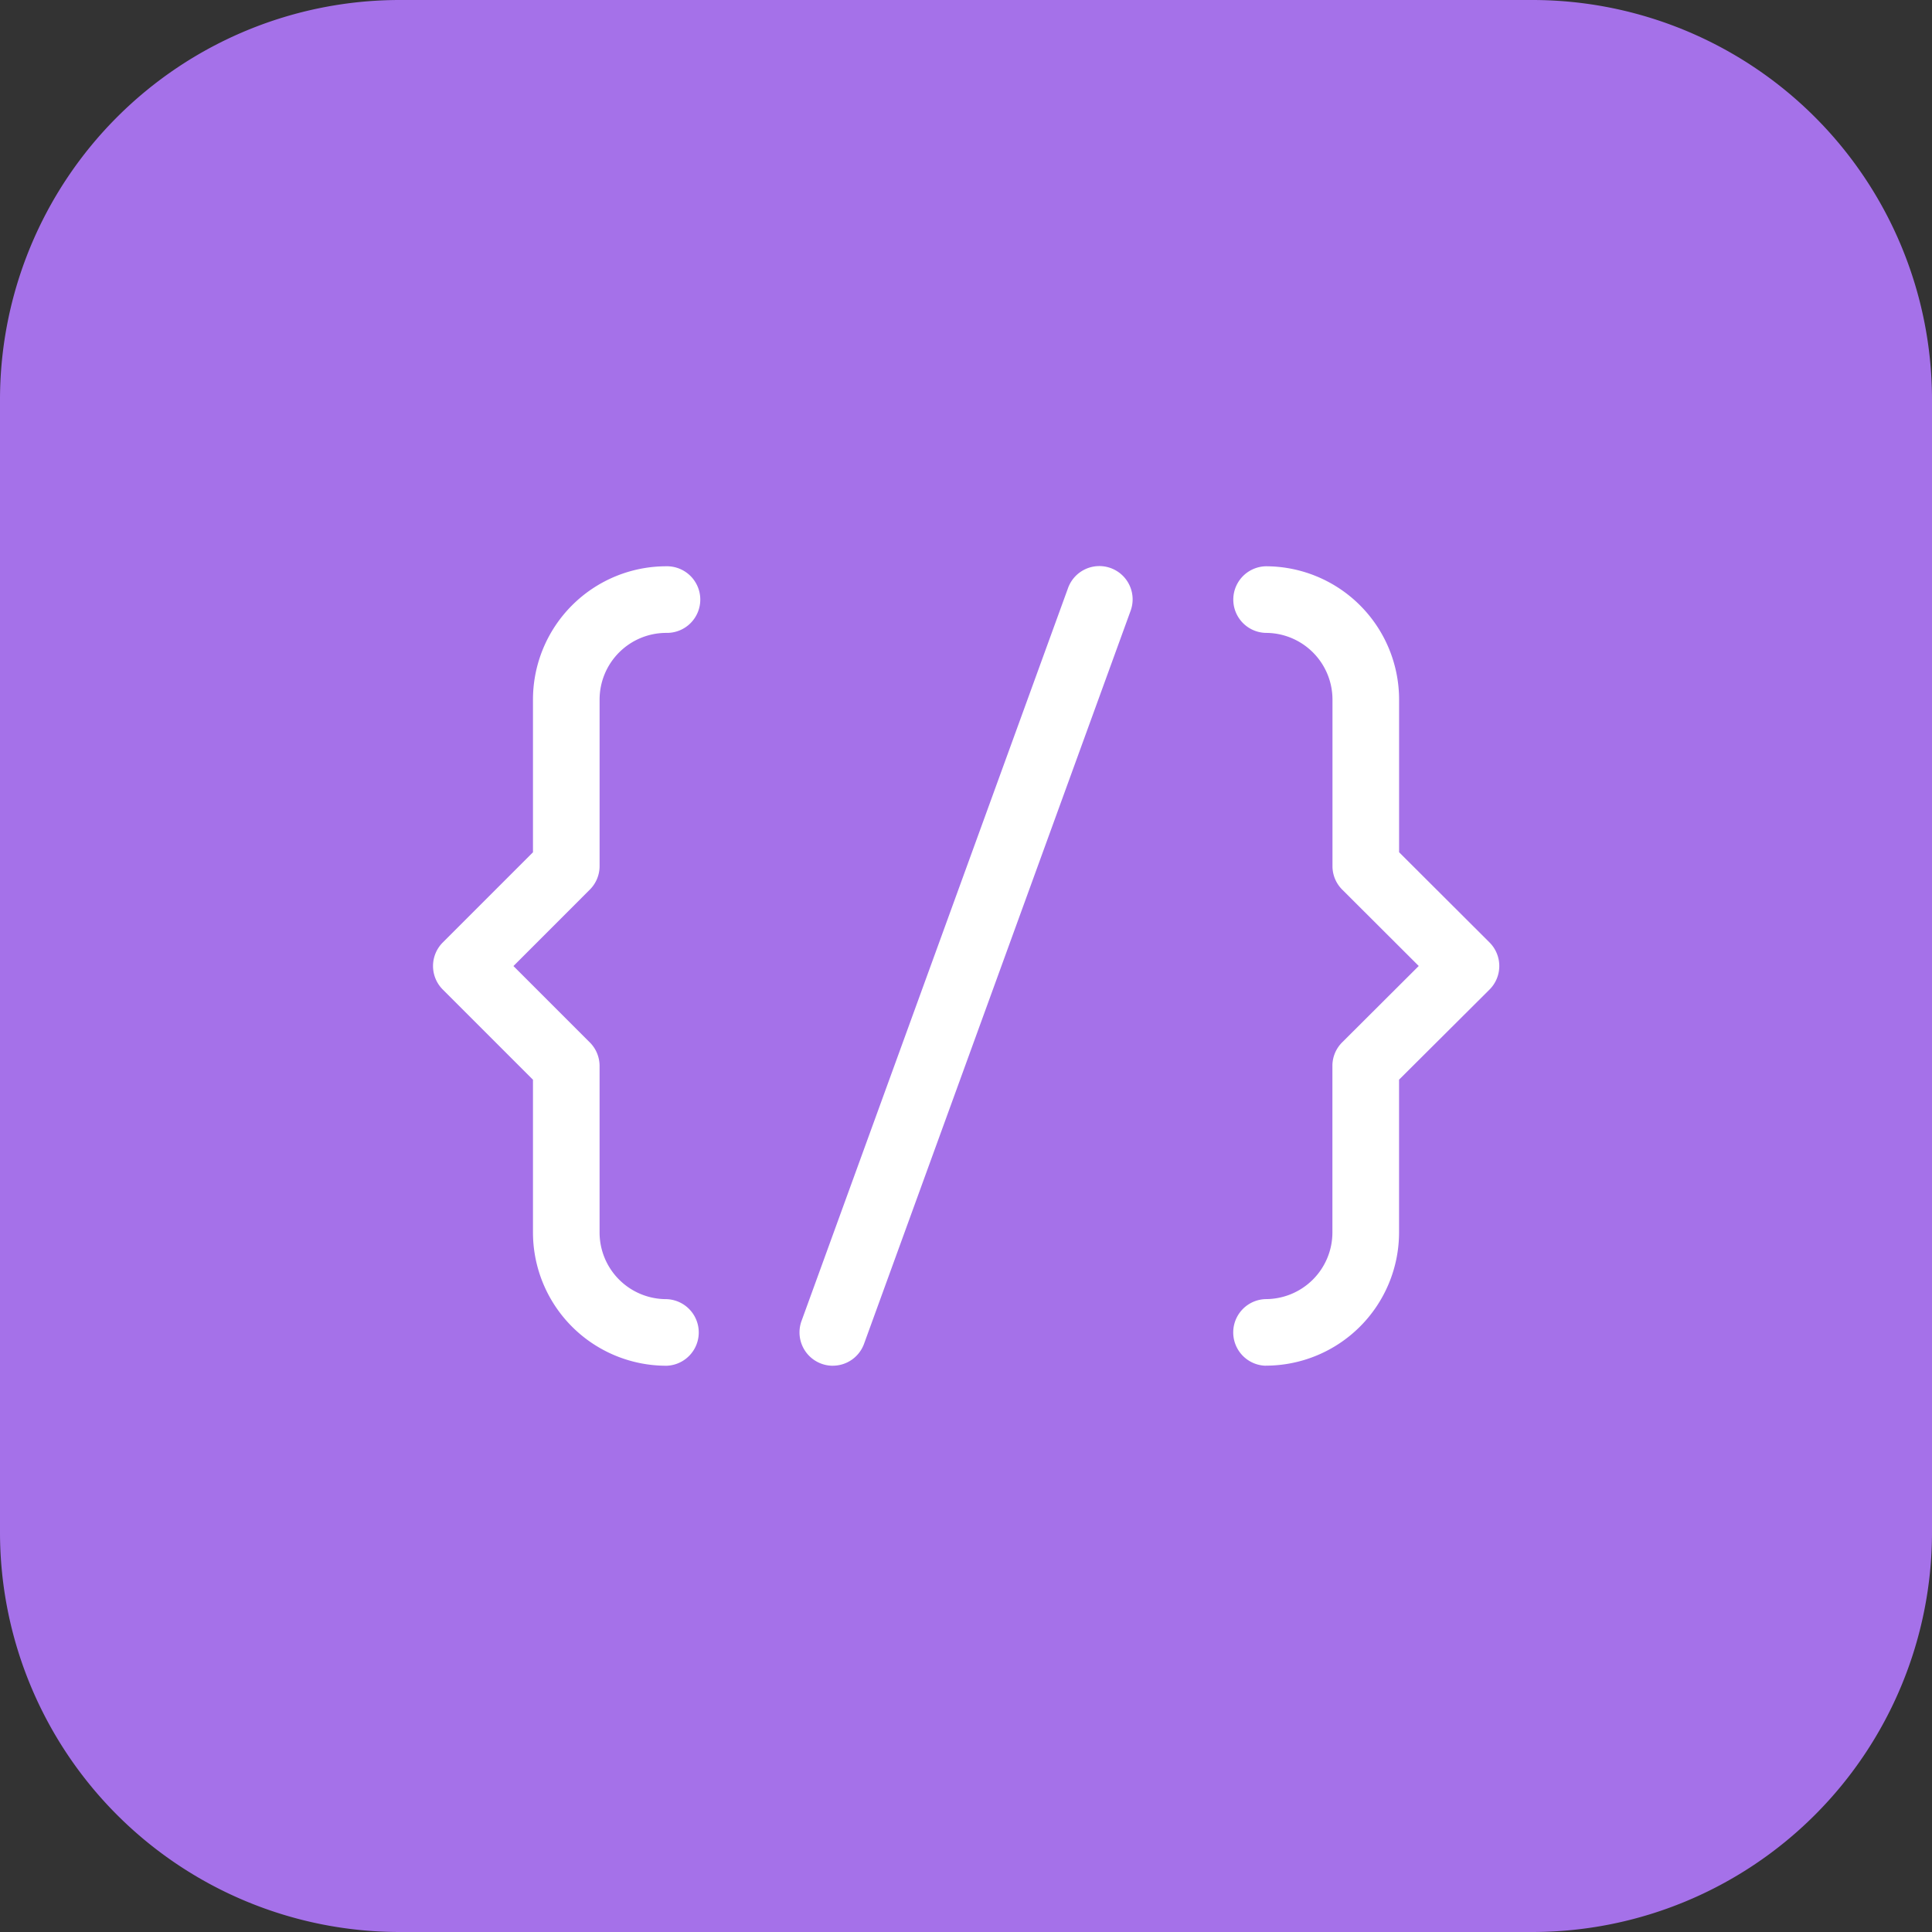
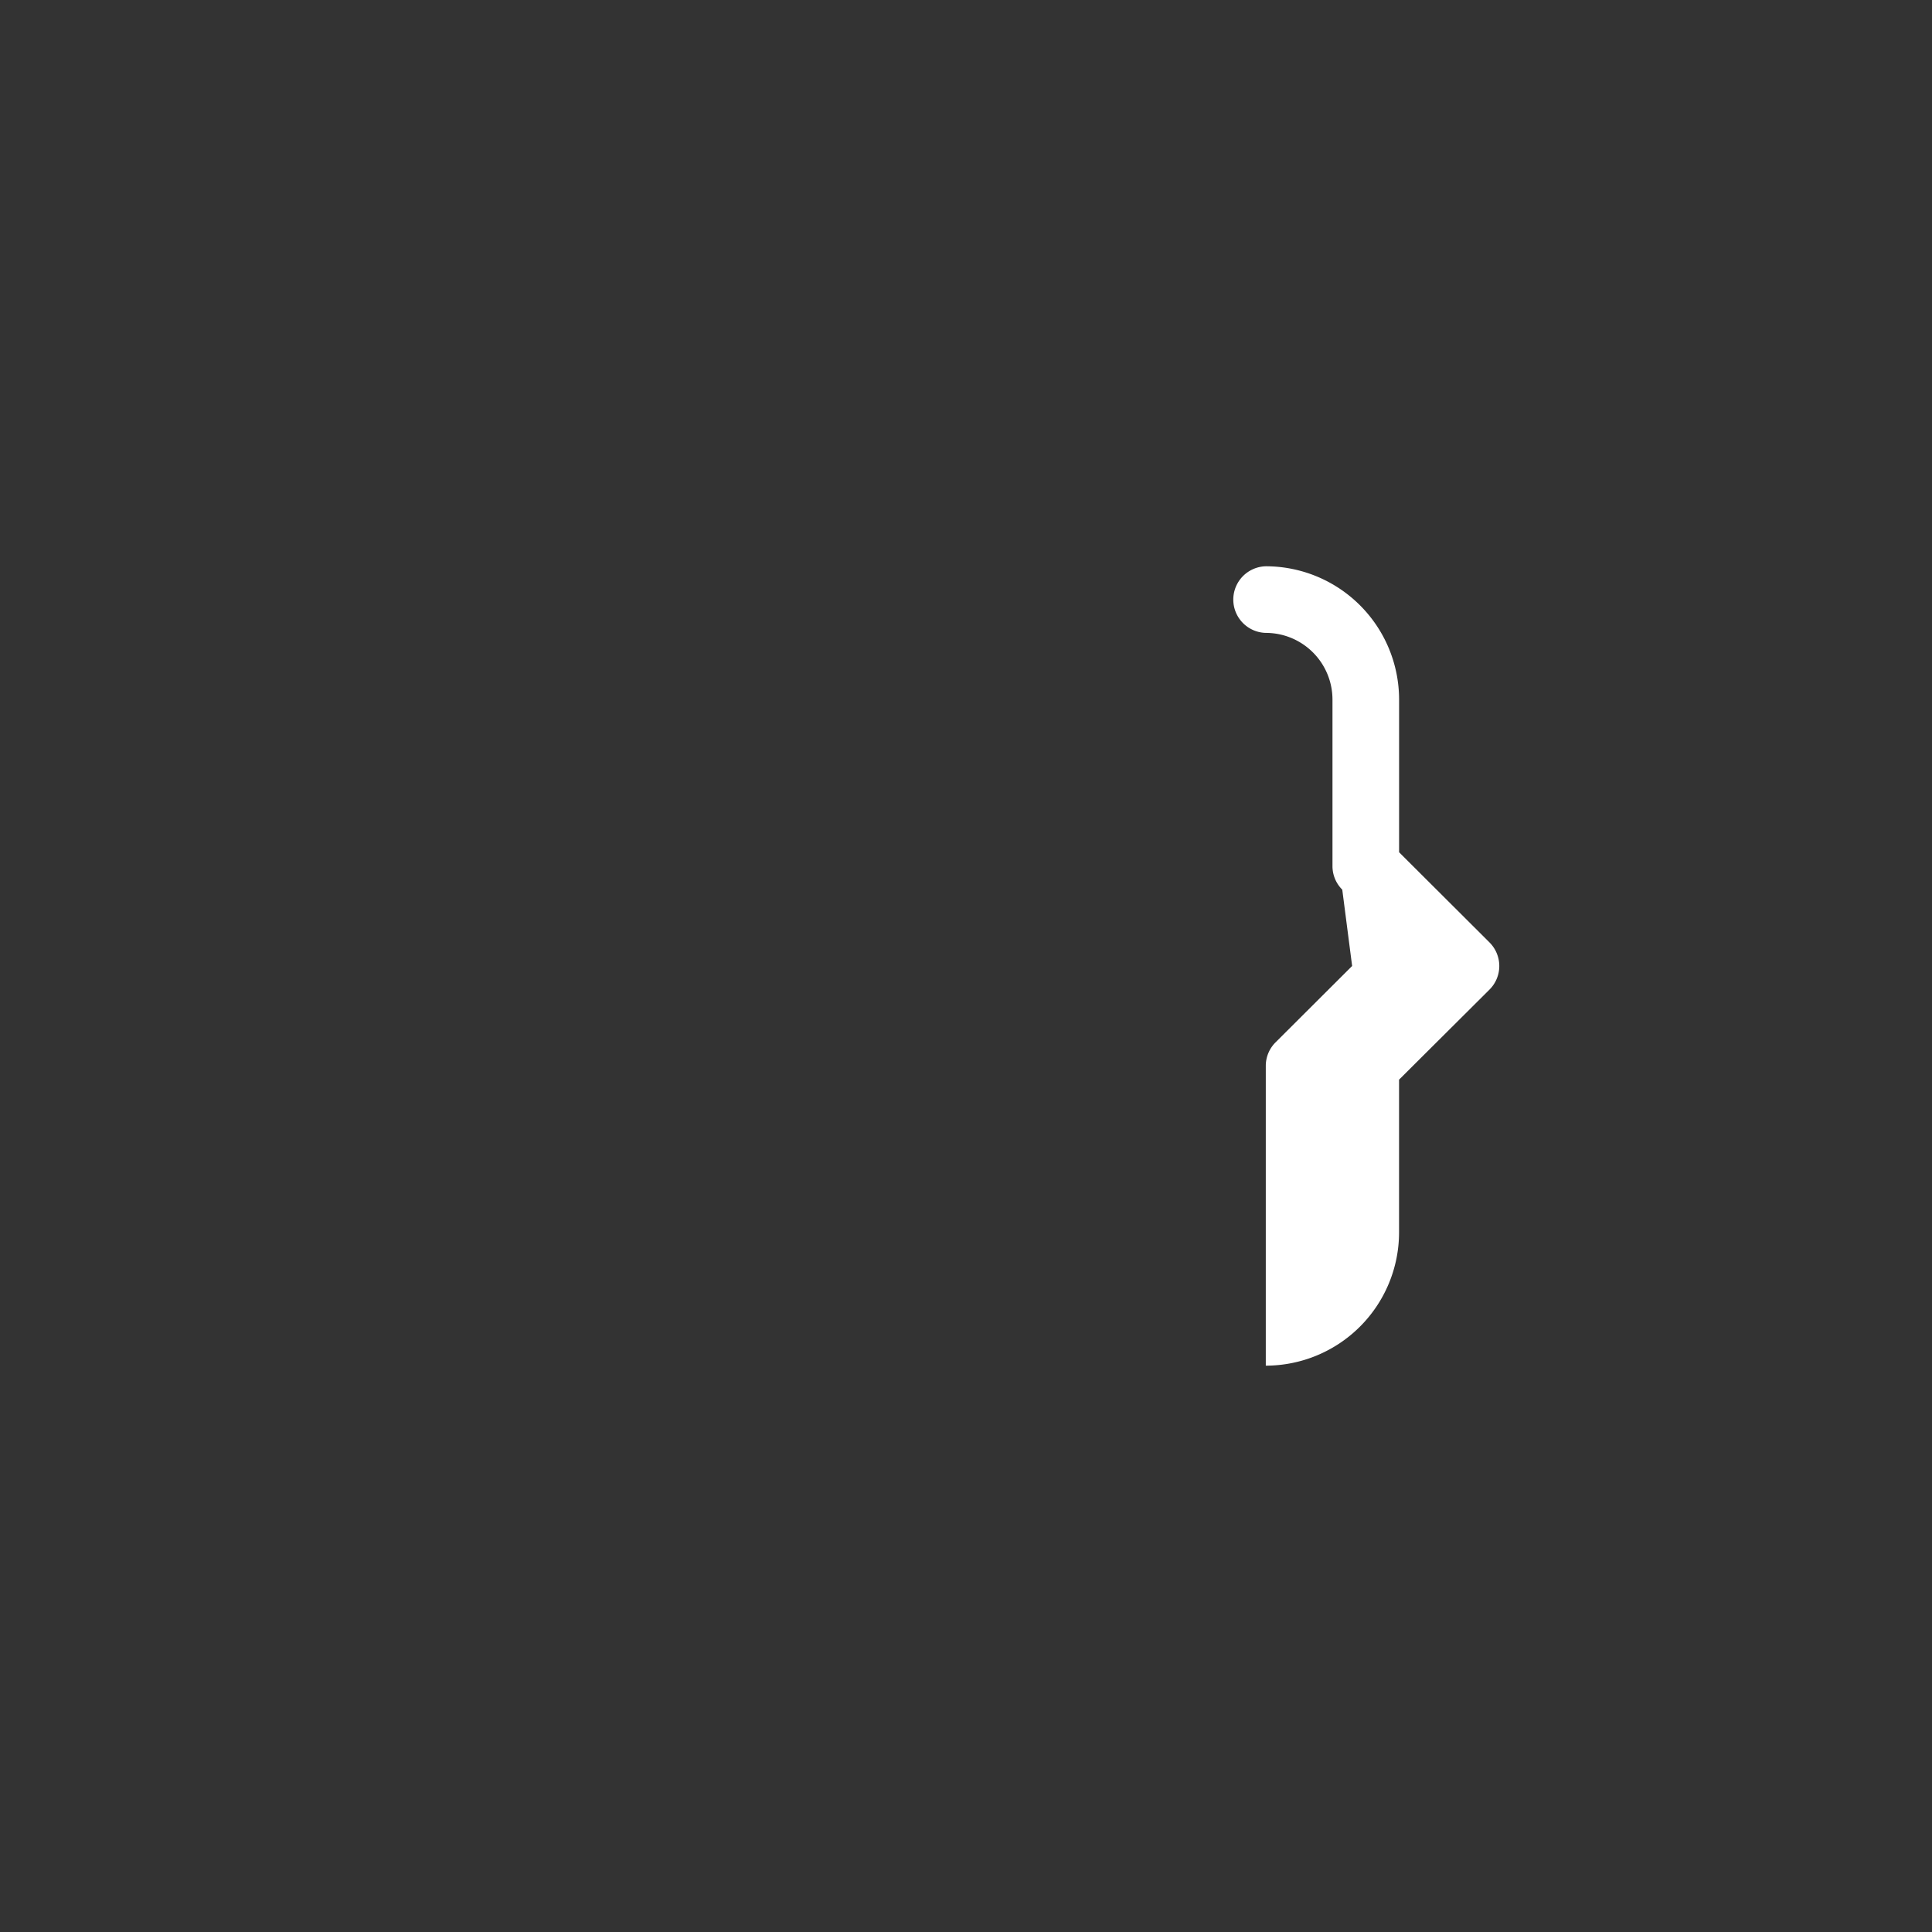
<svg xmlns="http://www.w3.org/2000/svg" id="coding-programming-language-svgrepo-com" width="112.264" height="112.264" viewBox="0 0 112.264 112.264">
  <rect x="0" y="0" width="112.264" height="112.264" fill="#333333" stroke="none" />
-   <path id="Path_5727" data-name="Path 5727" d="M89.037,112.264H23.227A23.228,23.228,0,0,1,0,89.037V23.227A23.228,23.228,0,0,1,23.227,0h65.81a23.228,23.228,0,0,1,23.227,23.227v65.81a23.228,23.228,0,0,1-23.227,23.227" fill="#a571e9" />
  <g id="Group_57067" data-name="Group 57067" transform="translate(25.162 32.905)">
-     <path id="Path_5728" data-name="Path 5728" d="M213.8,196.525a1.938,1.938,0,0,1-1.817-2.6l15.485-42.583a1.934,1.934,0,1,1,3.635,1.322l-15.485,42.583a1.933,1.933,0,0,1-1.817,1.276" transform="translate(-190.571 -150.07)" fill="#fff" />
-     <path id="Path_5729" data-name="Path 5729" d="M128.307,196.525a7.75,7.75,0,0,1-7.742-7.742v-8.877l-5.24-5.24a1.933,1.933,0,0,1,0-2.737l5.24-5.24v-8.877a7.75,7.75,0,0,1,7.742-7.742,1.936,1.936,0,1,1,0,3.871,3.875,3.875,0,0,0-3.871,3.871v9.678a1.931,1.931,0,0,1-.567,1.368L119.43,173.3l4.438,4.438a1.93,1.93,0,0,1,.567,1.368v9.678a3.875,3.875,0,0,0,3.871,3.871,1.936,1.936,0,0,1,0,3.871" transform="translate(-114.757 -150.07)" fill="#fff" />
-     <path id="Path_5730" data-name="Path 5730" d="M328.556,196.522a1.936,1.936,0,0,1,0-3.871,3.875,3.875,0,0,0,3.871-3.871V179.1a1.926,1.926,0,0,1,.569-1.37l4.448-4.436L333,168.859a1.926,1.926,0,0,1-.569-1.37V157.81a3.875,3.875,0,0,0-3.871-3.871,1.936,1.936,0,0,1,0-3.871,7.75,7.75,0,0,1,7.742,7.742v8.875l5.253,5.24a1.935,1.935,0,0,1,0,2.741L336.3,179.9v8.875a7.75,7.75,0,0,1-7.743,7.743" transform="translate(-280.166 -150.068)" fill="#fff" />
+     <path id="Path_5730" data-name="Path 5730" d="M328.556,196.522V179.1a1.926,1.926,0,0,1,.569-1.37l4.448-4.436L333,168.859a1.926,1.926,0,0,1-.569-1.37V157.81a3.875,3.875,0,0,0-3.871-3.871,1.936,1.936,0,0,1,0-3.871,7.75,7.75,0,0,1,7.742,7.742v8.875l5.253,5.24a1.935,1.935,0,0,1,0,2.741L336.3,179.9v8.875a7.75,7.75,0,0,1-7.743,7.743" transform="translate(-280.166 -150.068)" fill="#fff" />
  </g>
</svg>